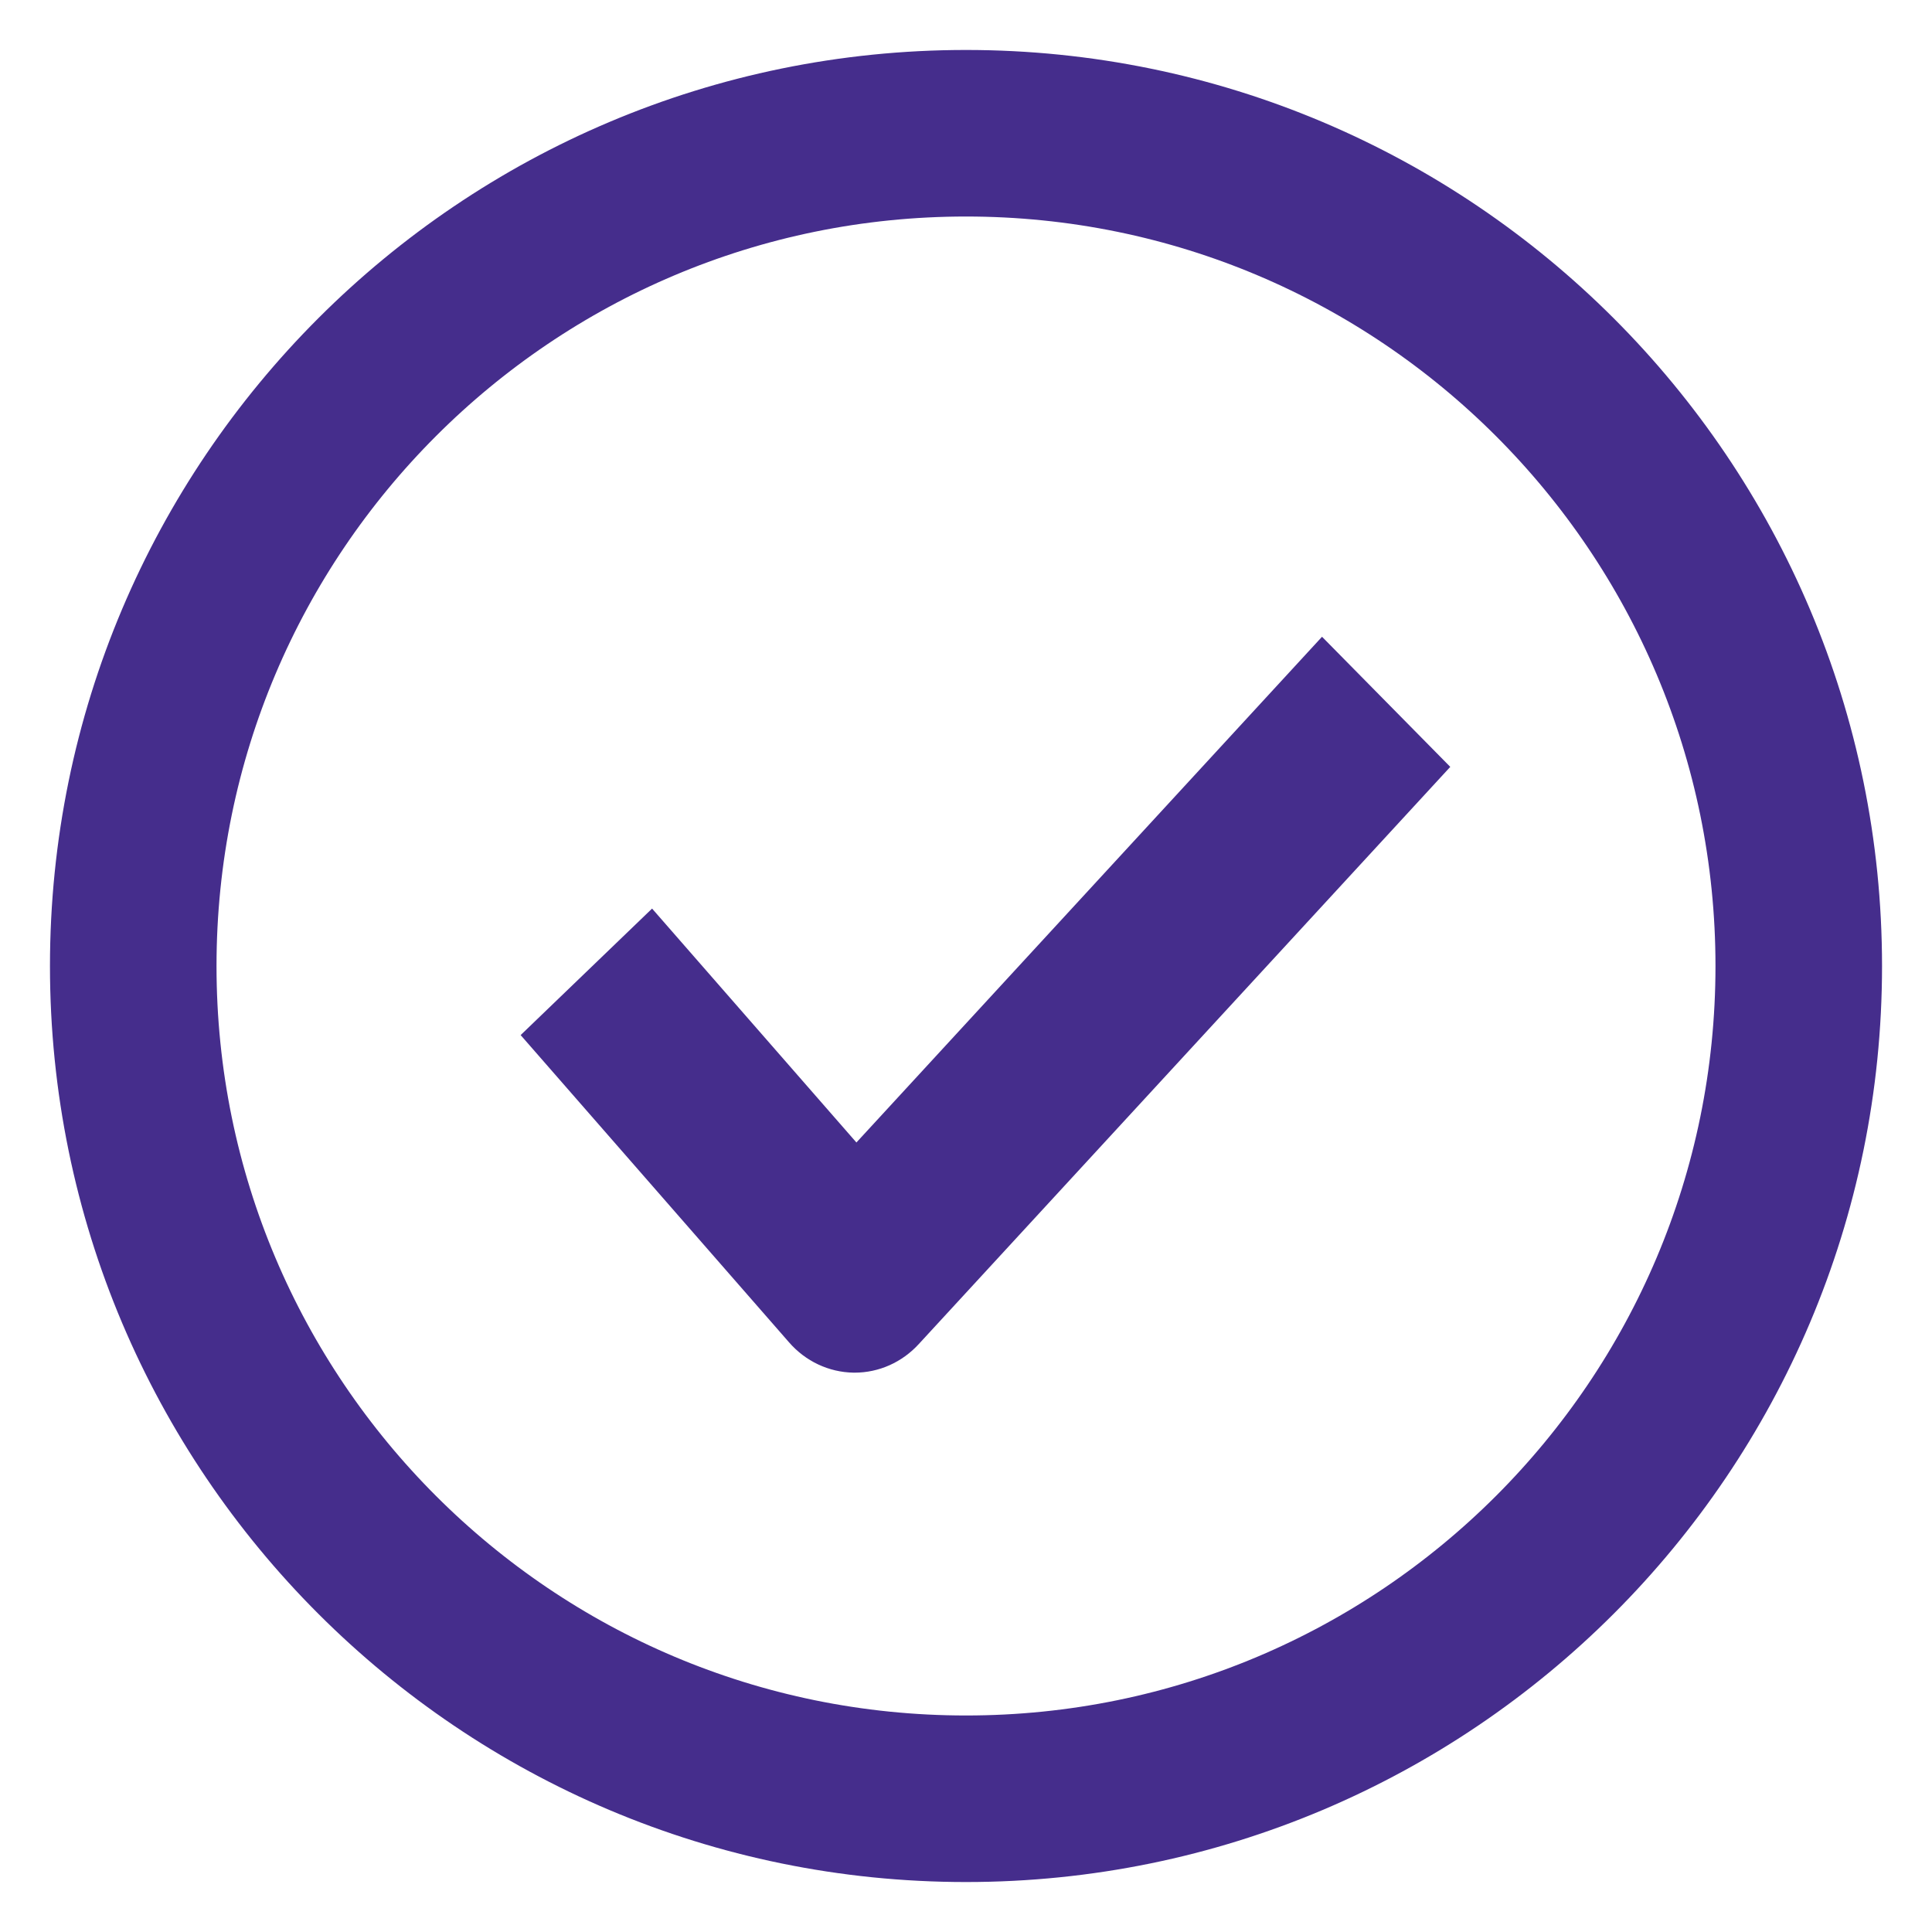
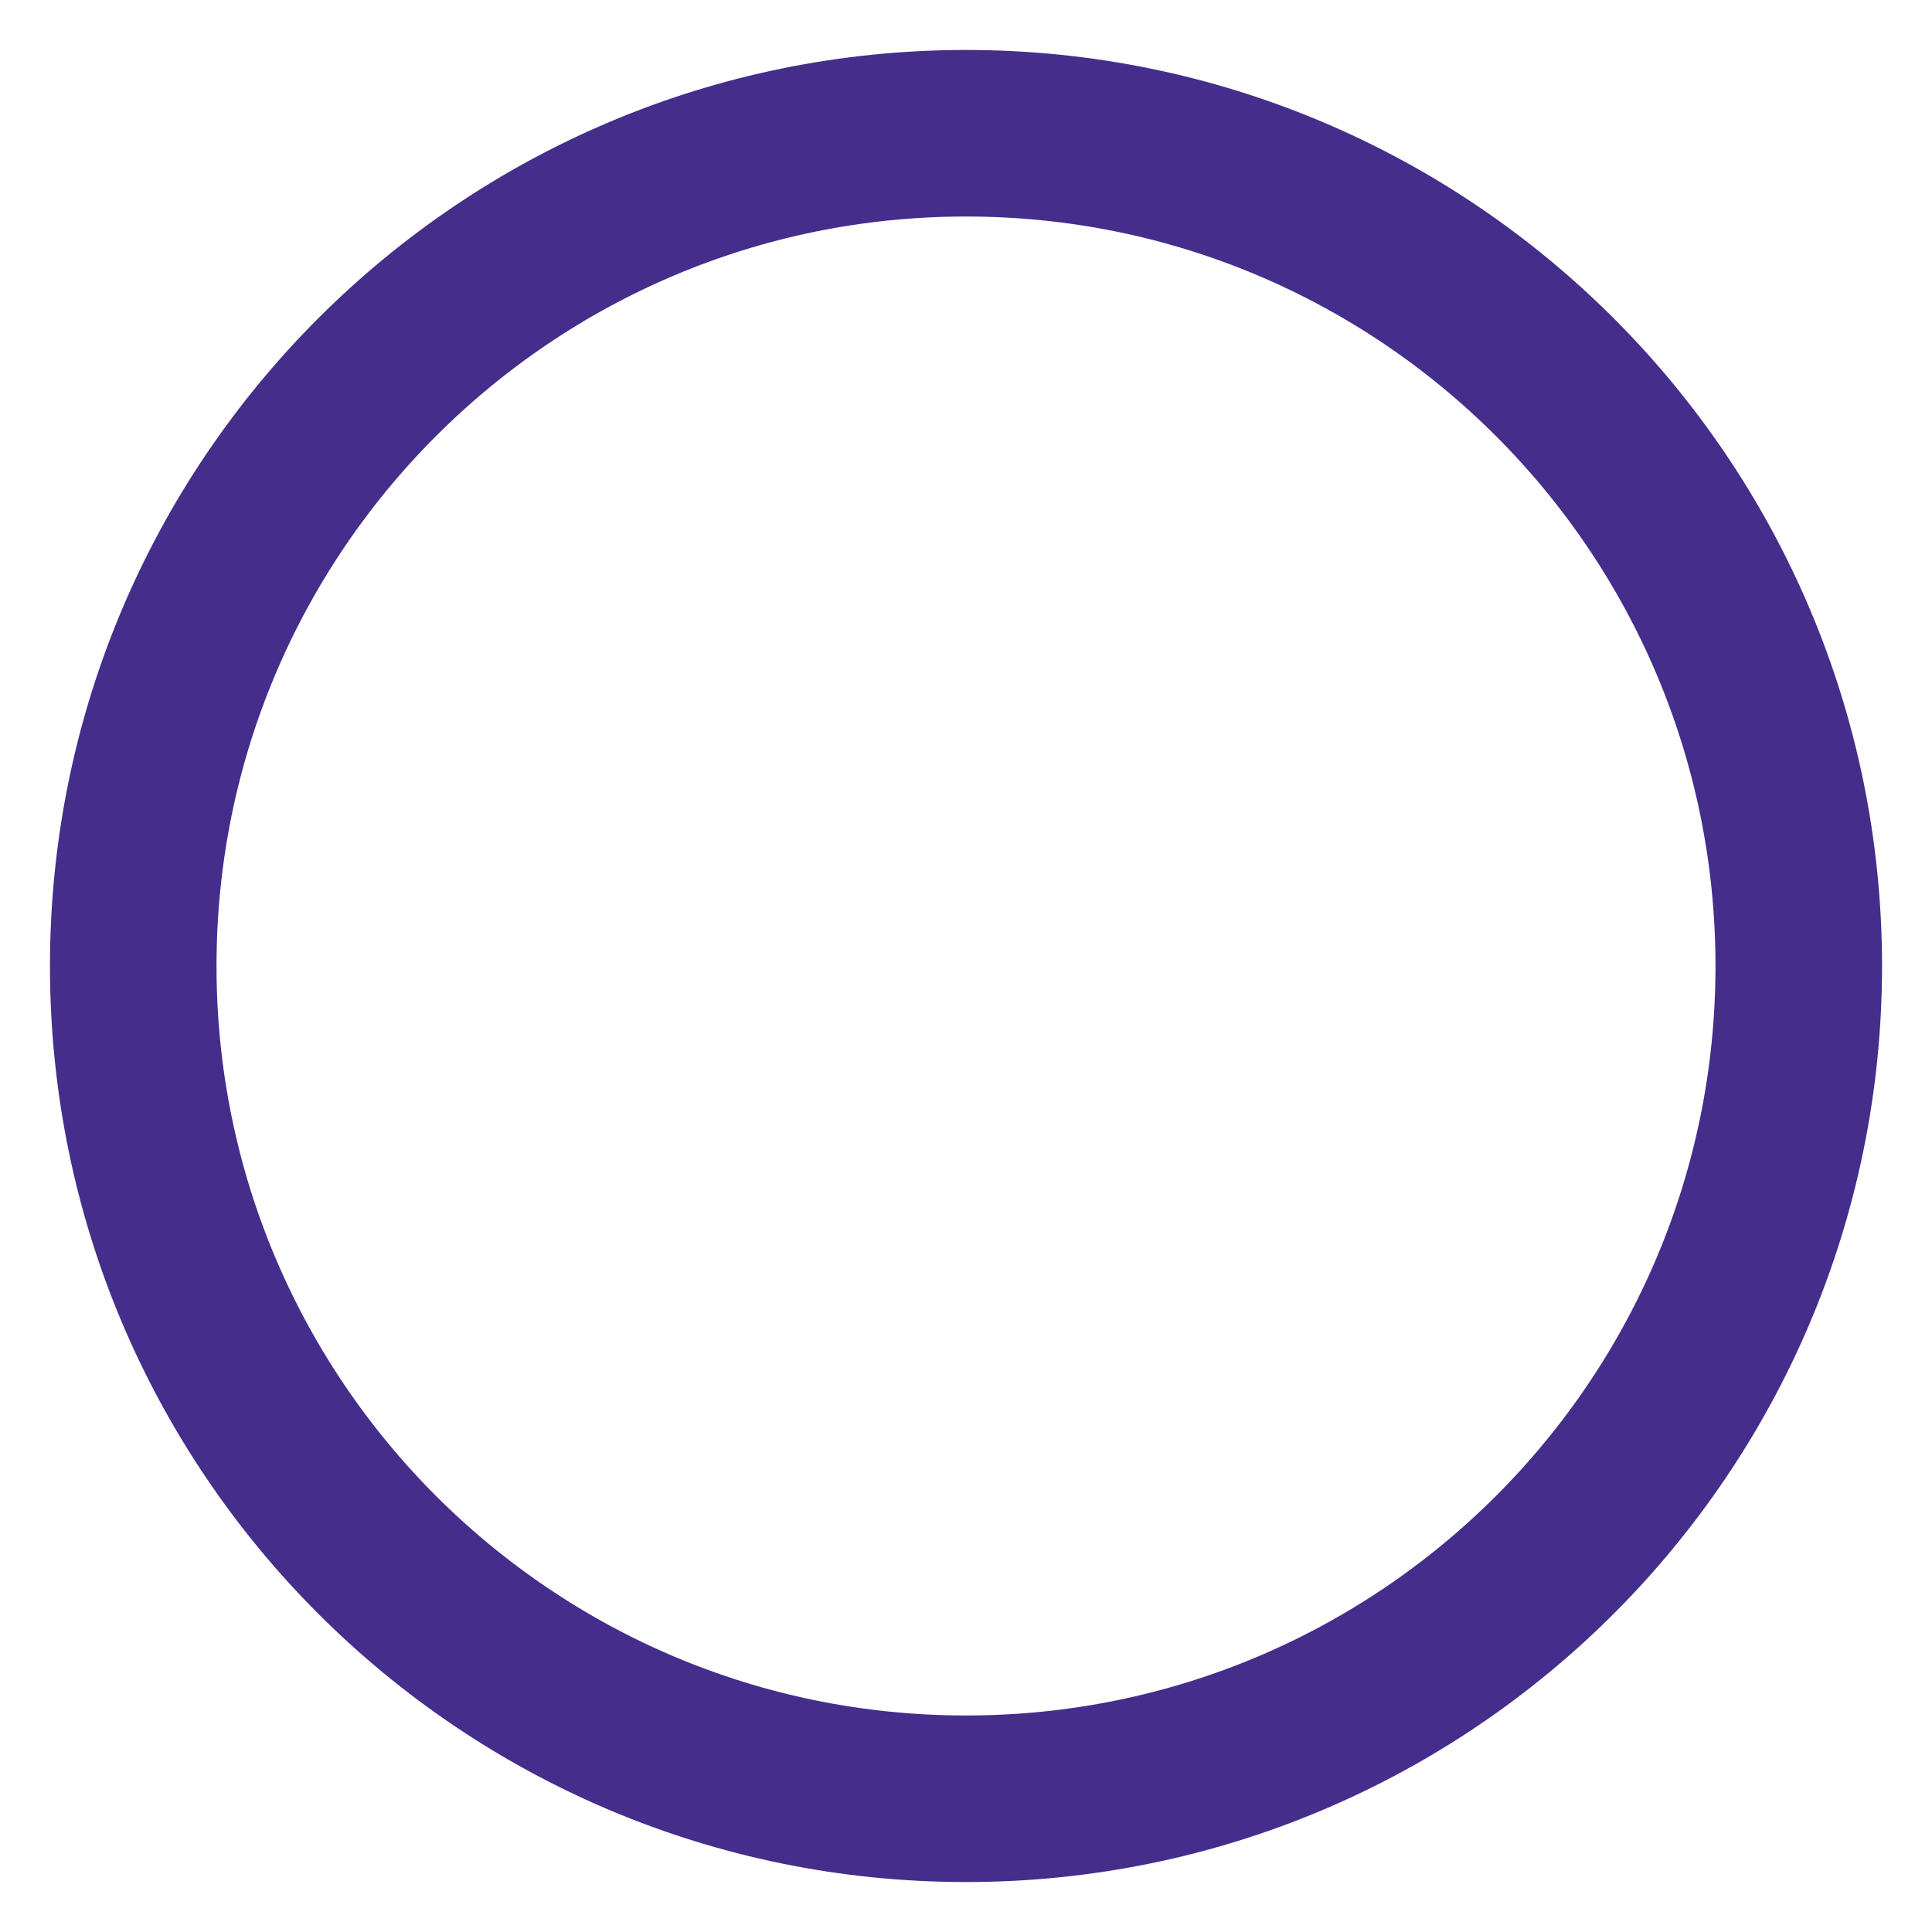
<svg xmlns="http://www.w3.org/2000/svg" height="29" viewBox="0 0 29 29" width="29">
  <g fill="none" fill-rule="evenodd" transform="translate(2 2)">
-     <path d="m11.791 18.175c-.252.275-.599.429-.962.429h-.017c-.37-.006-.721-.17-.969-.456l-4.028-4.611 1.973-1.899 3.067 3.511 6.989-7.591 1.925 1.953z" fill="#452d8c" />
    <path d="m12.5 0c-6.903 0-12.5 5.596-12.5 12.501 0 6.903 5.597 12.499 12.5 12.499 6.903 0 12.5-5.596 12.5-12.499 0-6.904-5.597-12.501-12.5-12.501z" stroke="#452d8c" stroke-width="2.5" />
  </g>
</svg>